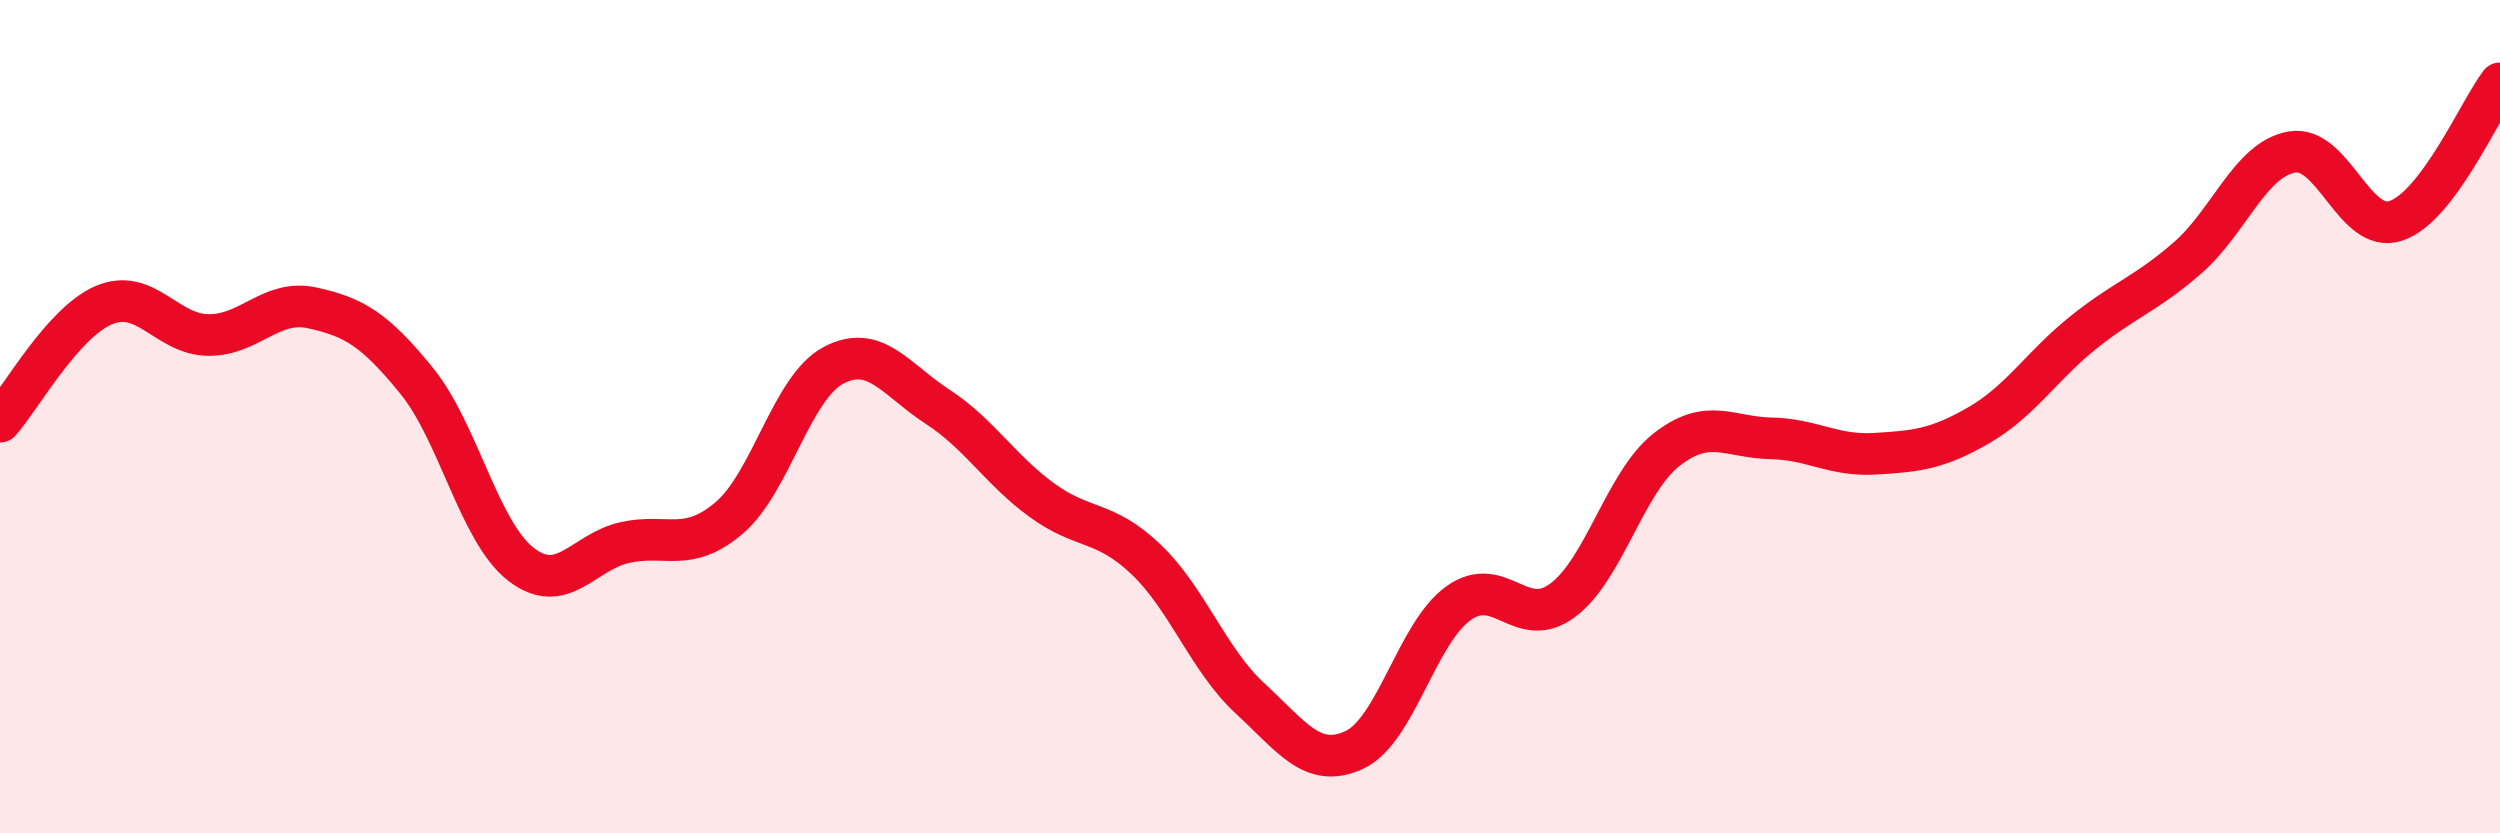
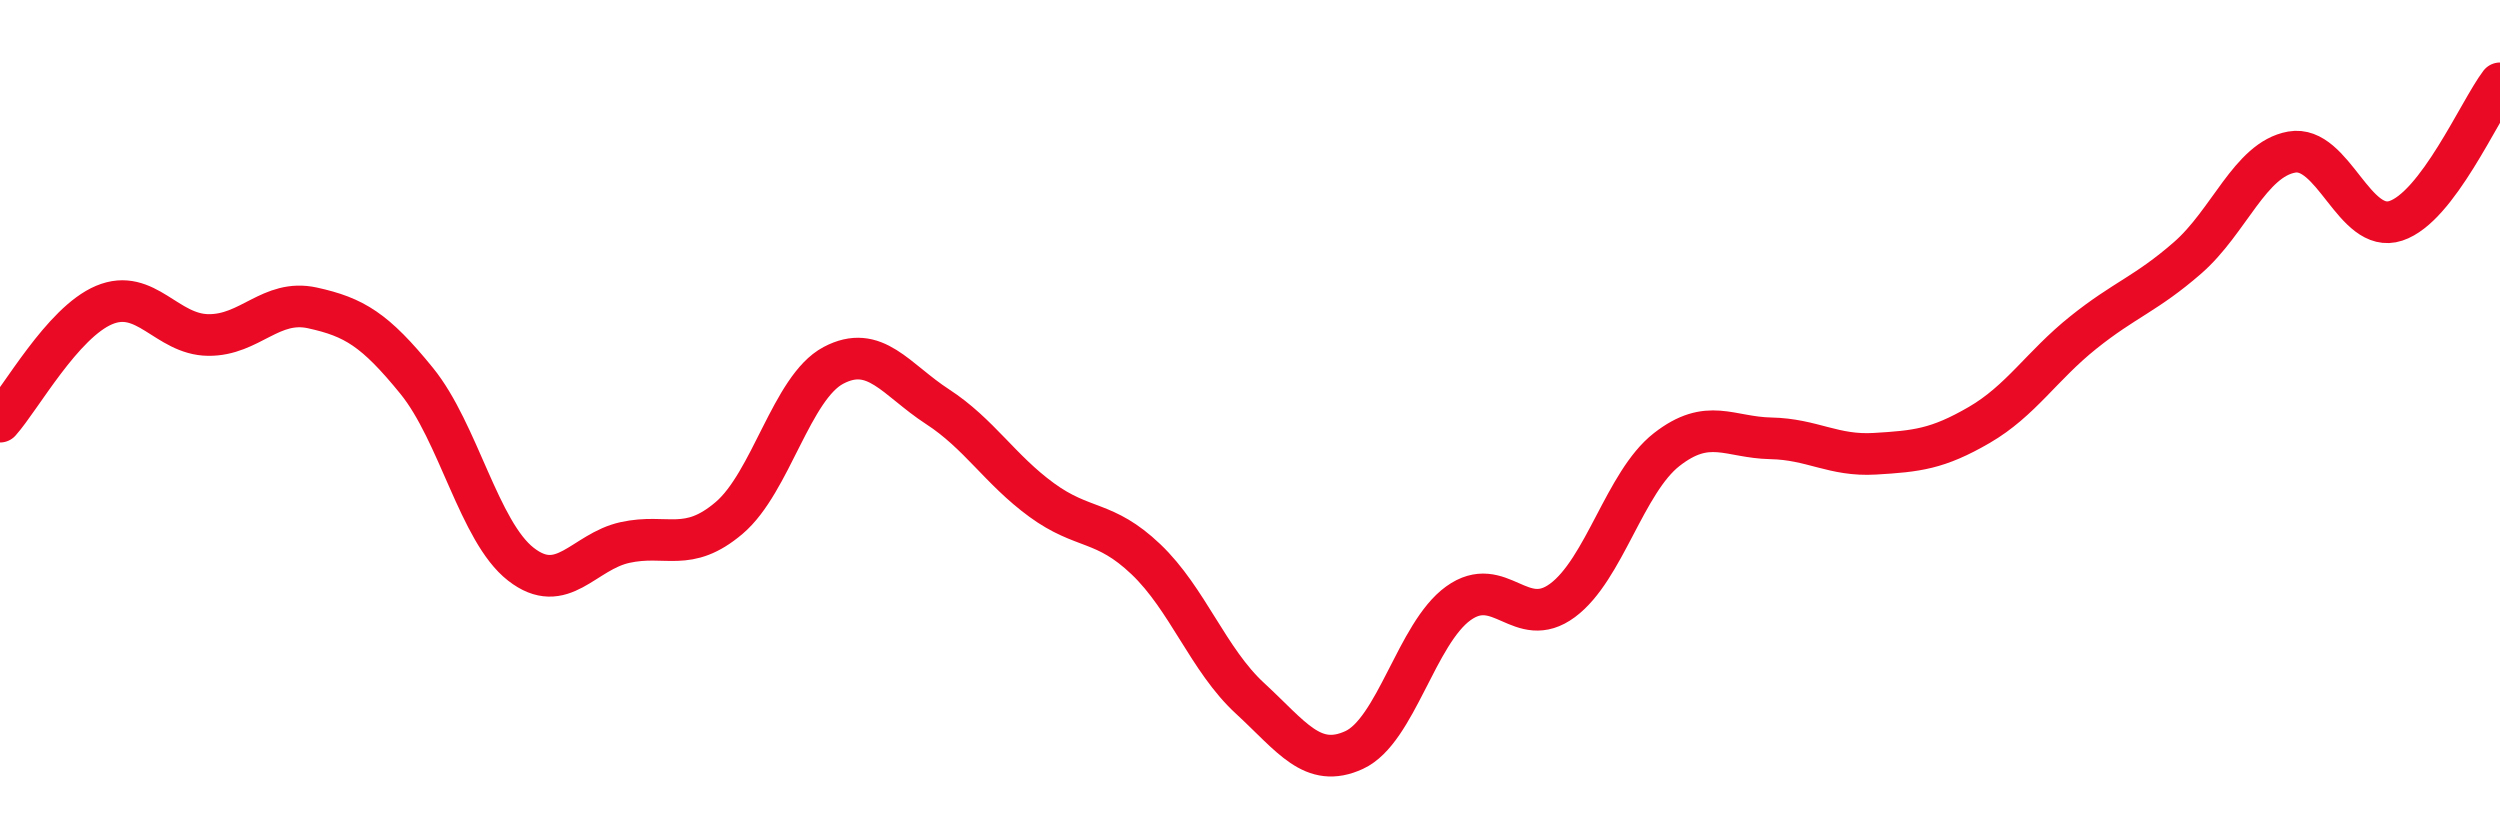
<svg xmlns="http://www.w3.org/2000/svg" width="60" height="20" viewBox="0 0 60 20">
-   <path d="M 0,10.12 C 0.5,9.56 1.5,7.74 2.5,7.32 C 3.5,6.9 4,8.03 5,8.04 C 6,8.05 6.5,7.17 7.5,7.39 C 8.5,7.61 9,7.91 10,9.14 C 11,10.37 11.5,12.76 12.5,13.54 C 13.5,14.32 14,13.24 15,13.02 C 16,12.8 16.5,13.28 17.5,12.43 C 18.5,11.58 19,9.3 20,8.77 C 21,8.24 21.5,9.11 22.5,9.76 C 23.5,10.41 24,11.27 25,12 C 26,12.73 26.5,12.47 27.5,13.42 C 28.5,14.37 29,15.84 30,16.76 C 31,17.68 31.5,18.46 32.5,18 C 33.5,17.54 34,15.2 35,14.48 C 36,13.76 36.5,15.15 37.5,14.41 C 38.5,13.67 39,11.57 40,10.79 C 41,10.01 41.5,10.5 42.5,10.52 C 43.5,10.54 44,10.95 45,10.89 C 46,10.83 46.5,10.78 47.5,10.2 C 48.5,9.62 49,8.78 50,7.98 C 51,7.18 51.5,7.06 52.5,6.19 C 53.5,5.32 54,3.83 55,3.65 C 56,3.47 56.5,5.63 57.5,5.3 C 58.5,4.97 59.5,2.66 60,2L60 20L0 20Z" fill="#EB0A25" opacity="0.1" stroke-linecap="round" stroke-linejoin="round" />
  <path d="M 0,10.12 C 0.5,9.56 1.5,7.74 2.5,7.32 C 3.5,6.9 4,8.03 5,8.04 C 6,8.05 6.5,7.17 7.5,7.39 C 8.5,7.61 9,7.91 10,9.14 C 11,10.37 11.5,12.76 12.5,13.54 C 13.5,14.32 14,13.24 15,13.02 C 16,12.8 16.5,13.28 17.5,12.43 C 18.5,11.58 19,9.3 20,8.77 C 21,8.24 21.5,9.11 22.5,9.76 C 23.5,10.41 24,11.27 25,12 C 26,12.73 26.5,12.47 27.5,13.42 C 28.5,14.37 29,15.84 30,16.76 C 31,17.68 31.5,18.46 32.5,18 C 33.5,17.54 34,15.2 35,14.48 C 36,13.76 36.5,15.15 37.5,14.41 C 38.5,13.67 39,11.57 40,10.79 C 41,10.01 41.5,10.5 42.5,10.52 C 43.5,10.54 44,10.95 45,10.89 C 46,10.83 46.5,10.78 47.5,10.2 C 48.5,9.62 49,8.78 50,7.98 C 51,7.18 51.5,7.06 52.5,6.19 C 53.5,5.32 54,3.83 55,3.65 C 56,3.47 56.5,5.63 57.5,5.3 C 58.5,4.97 59.5,2.66 60,2" stroke="#EB0A25" stroke-width="1" fill="none" stroke-linecap="round" stroke-linejoin="round" />
</svg>